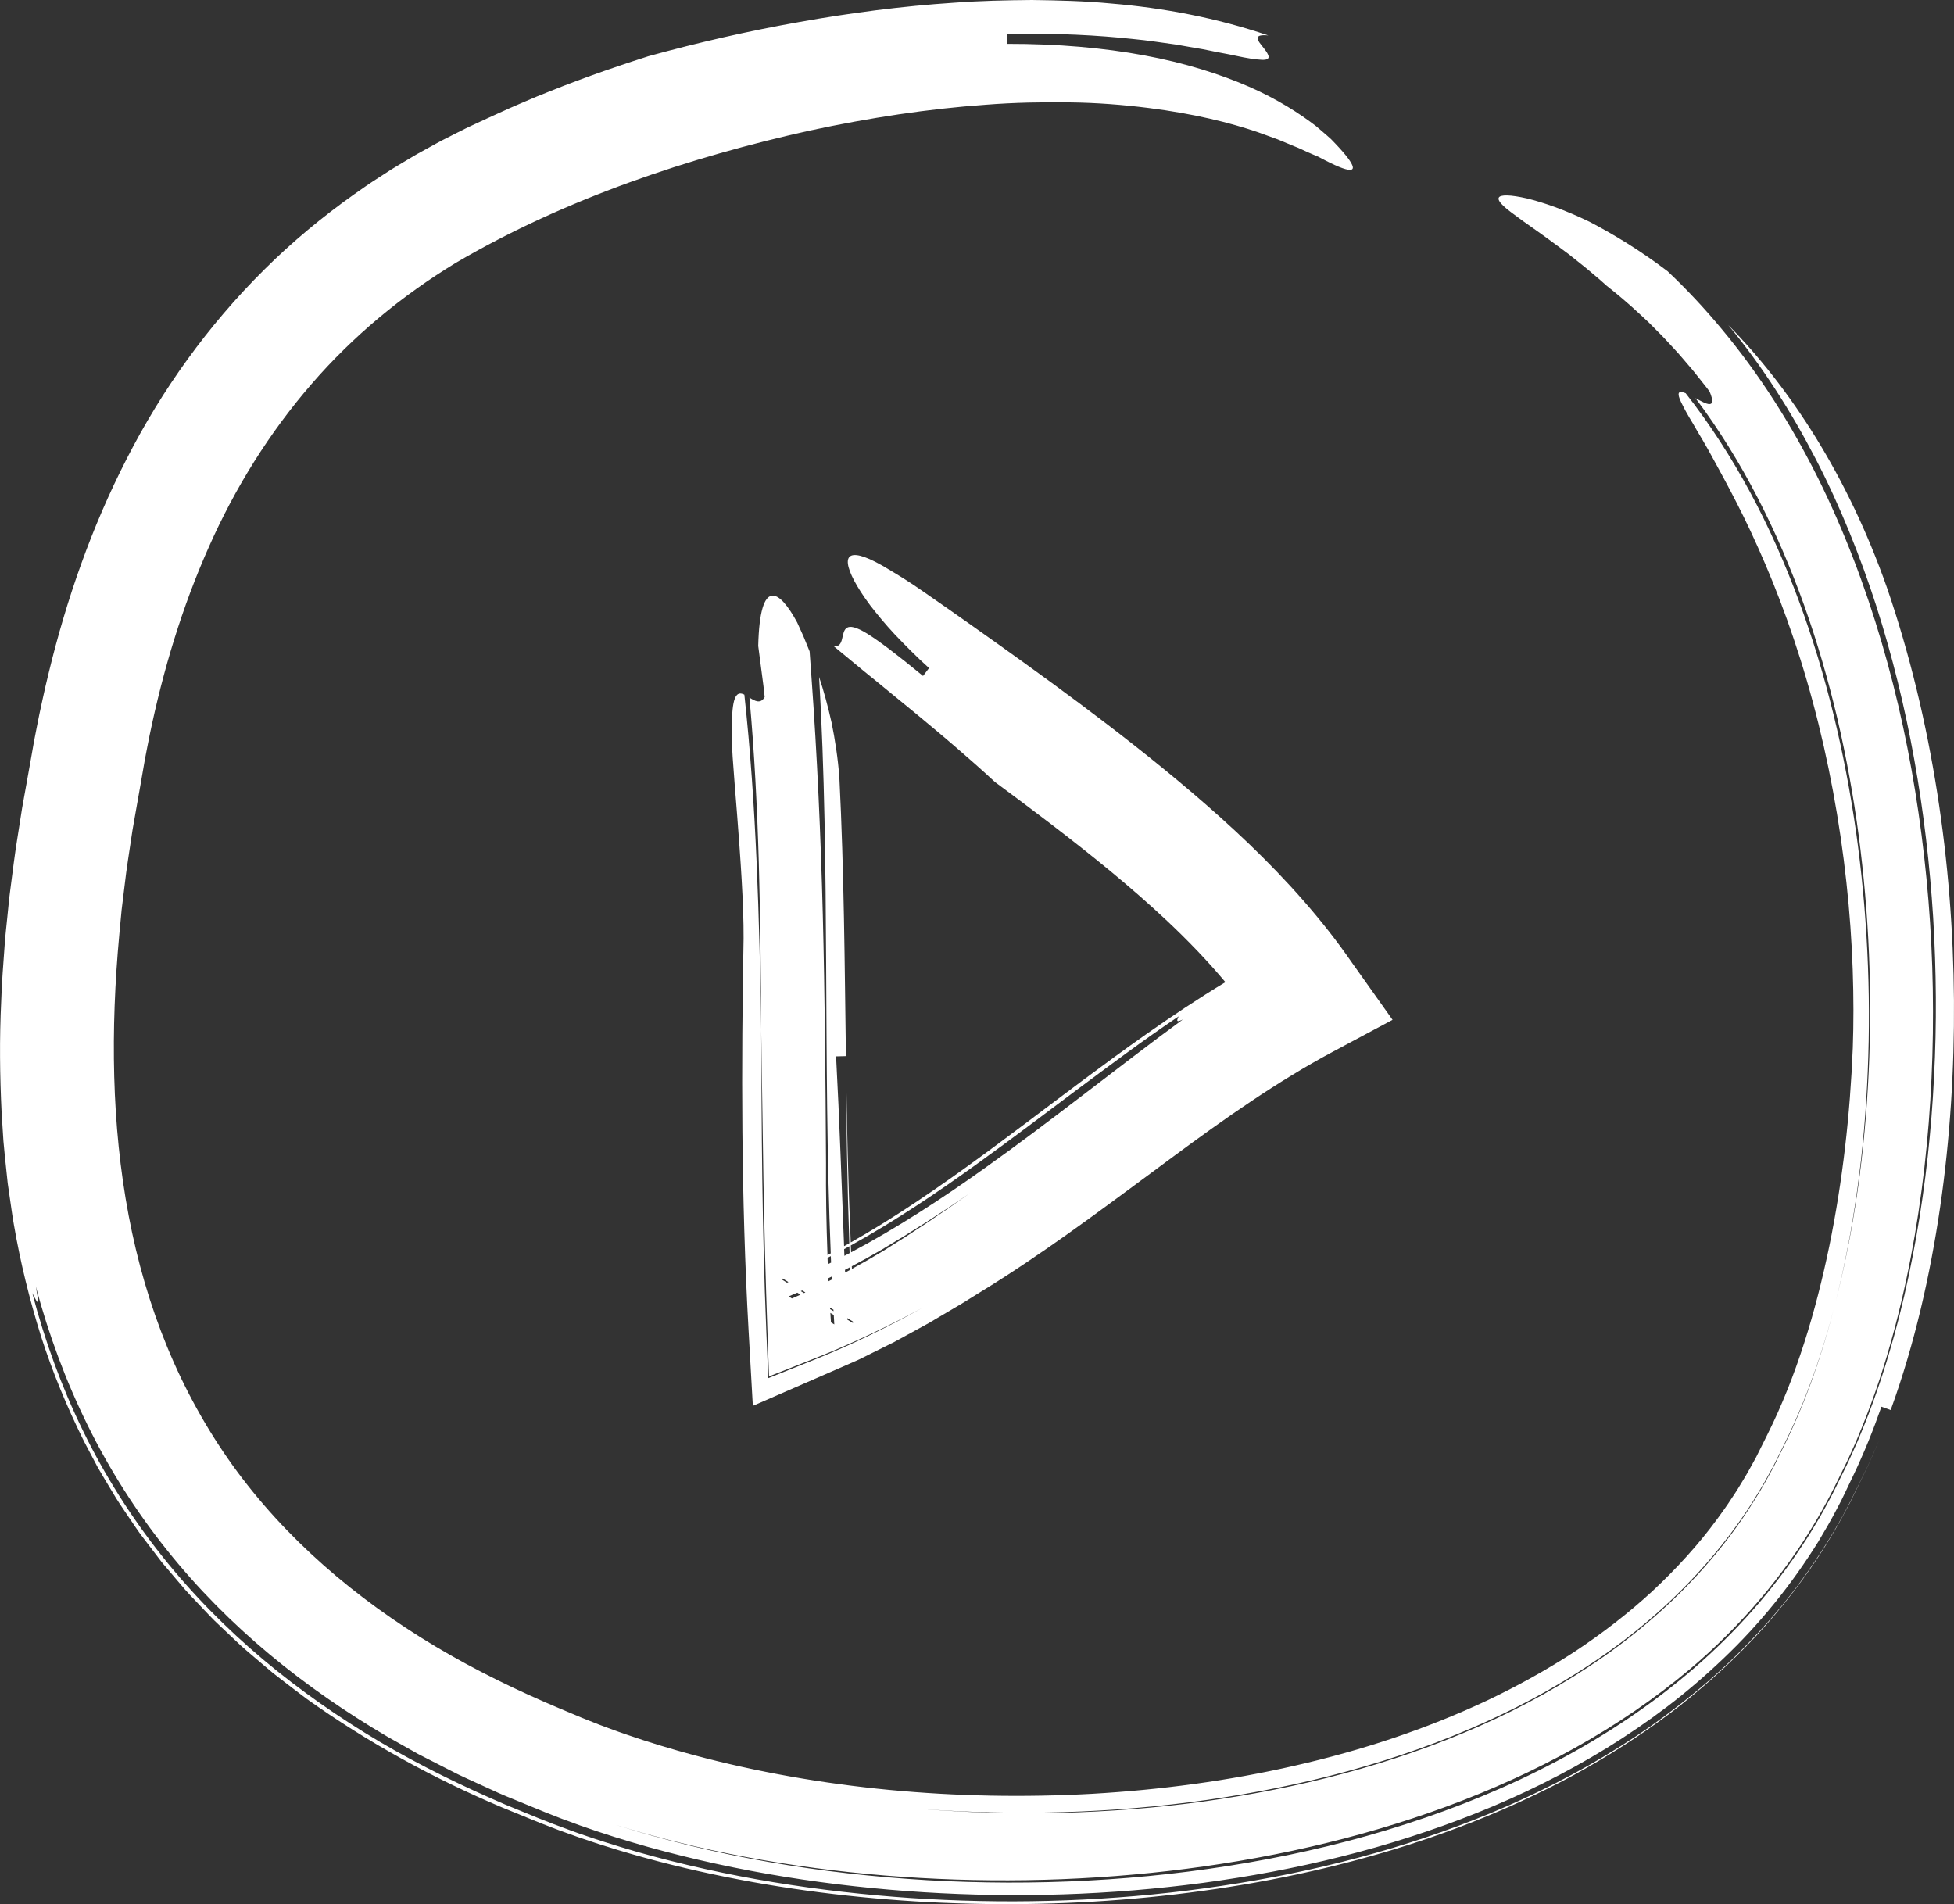
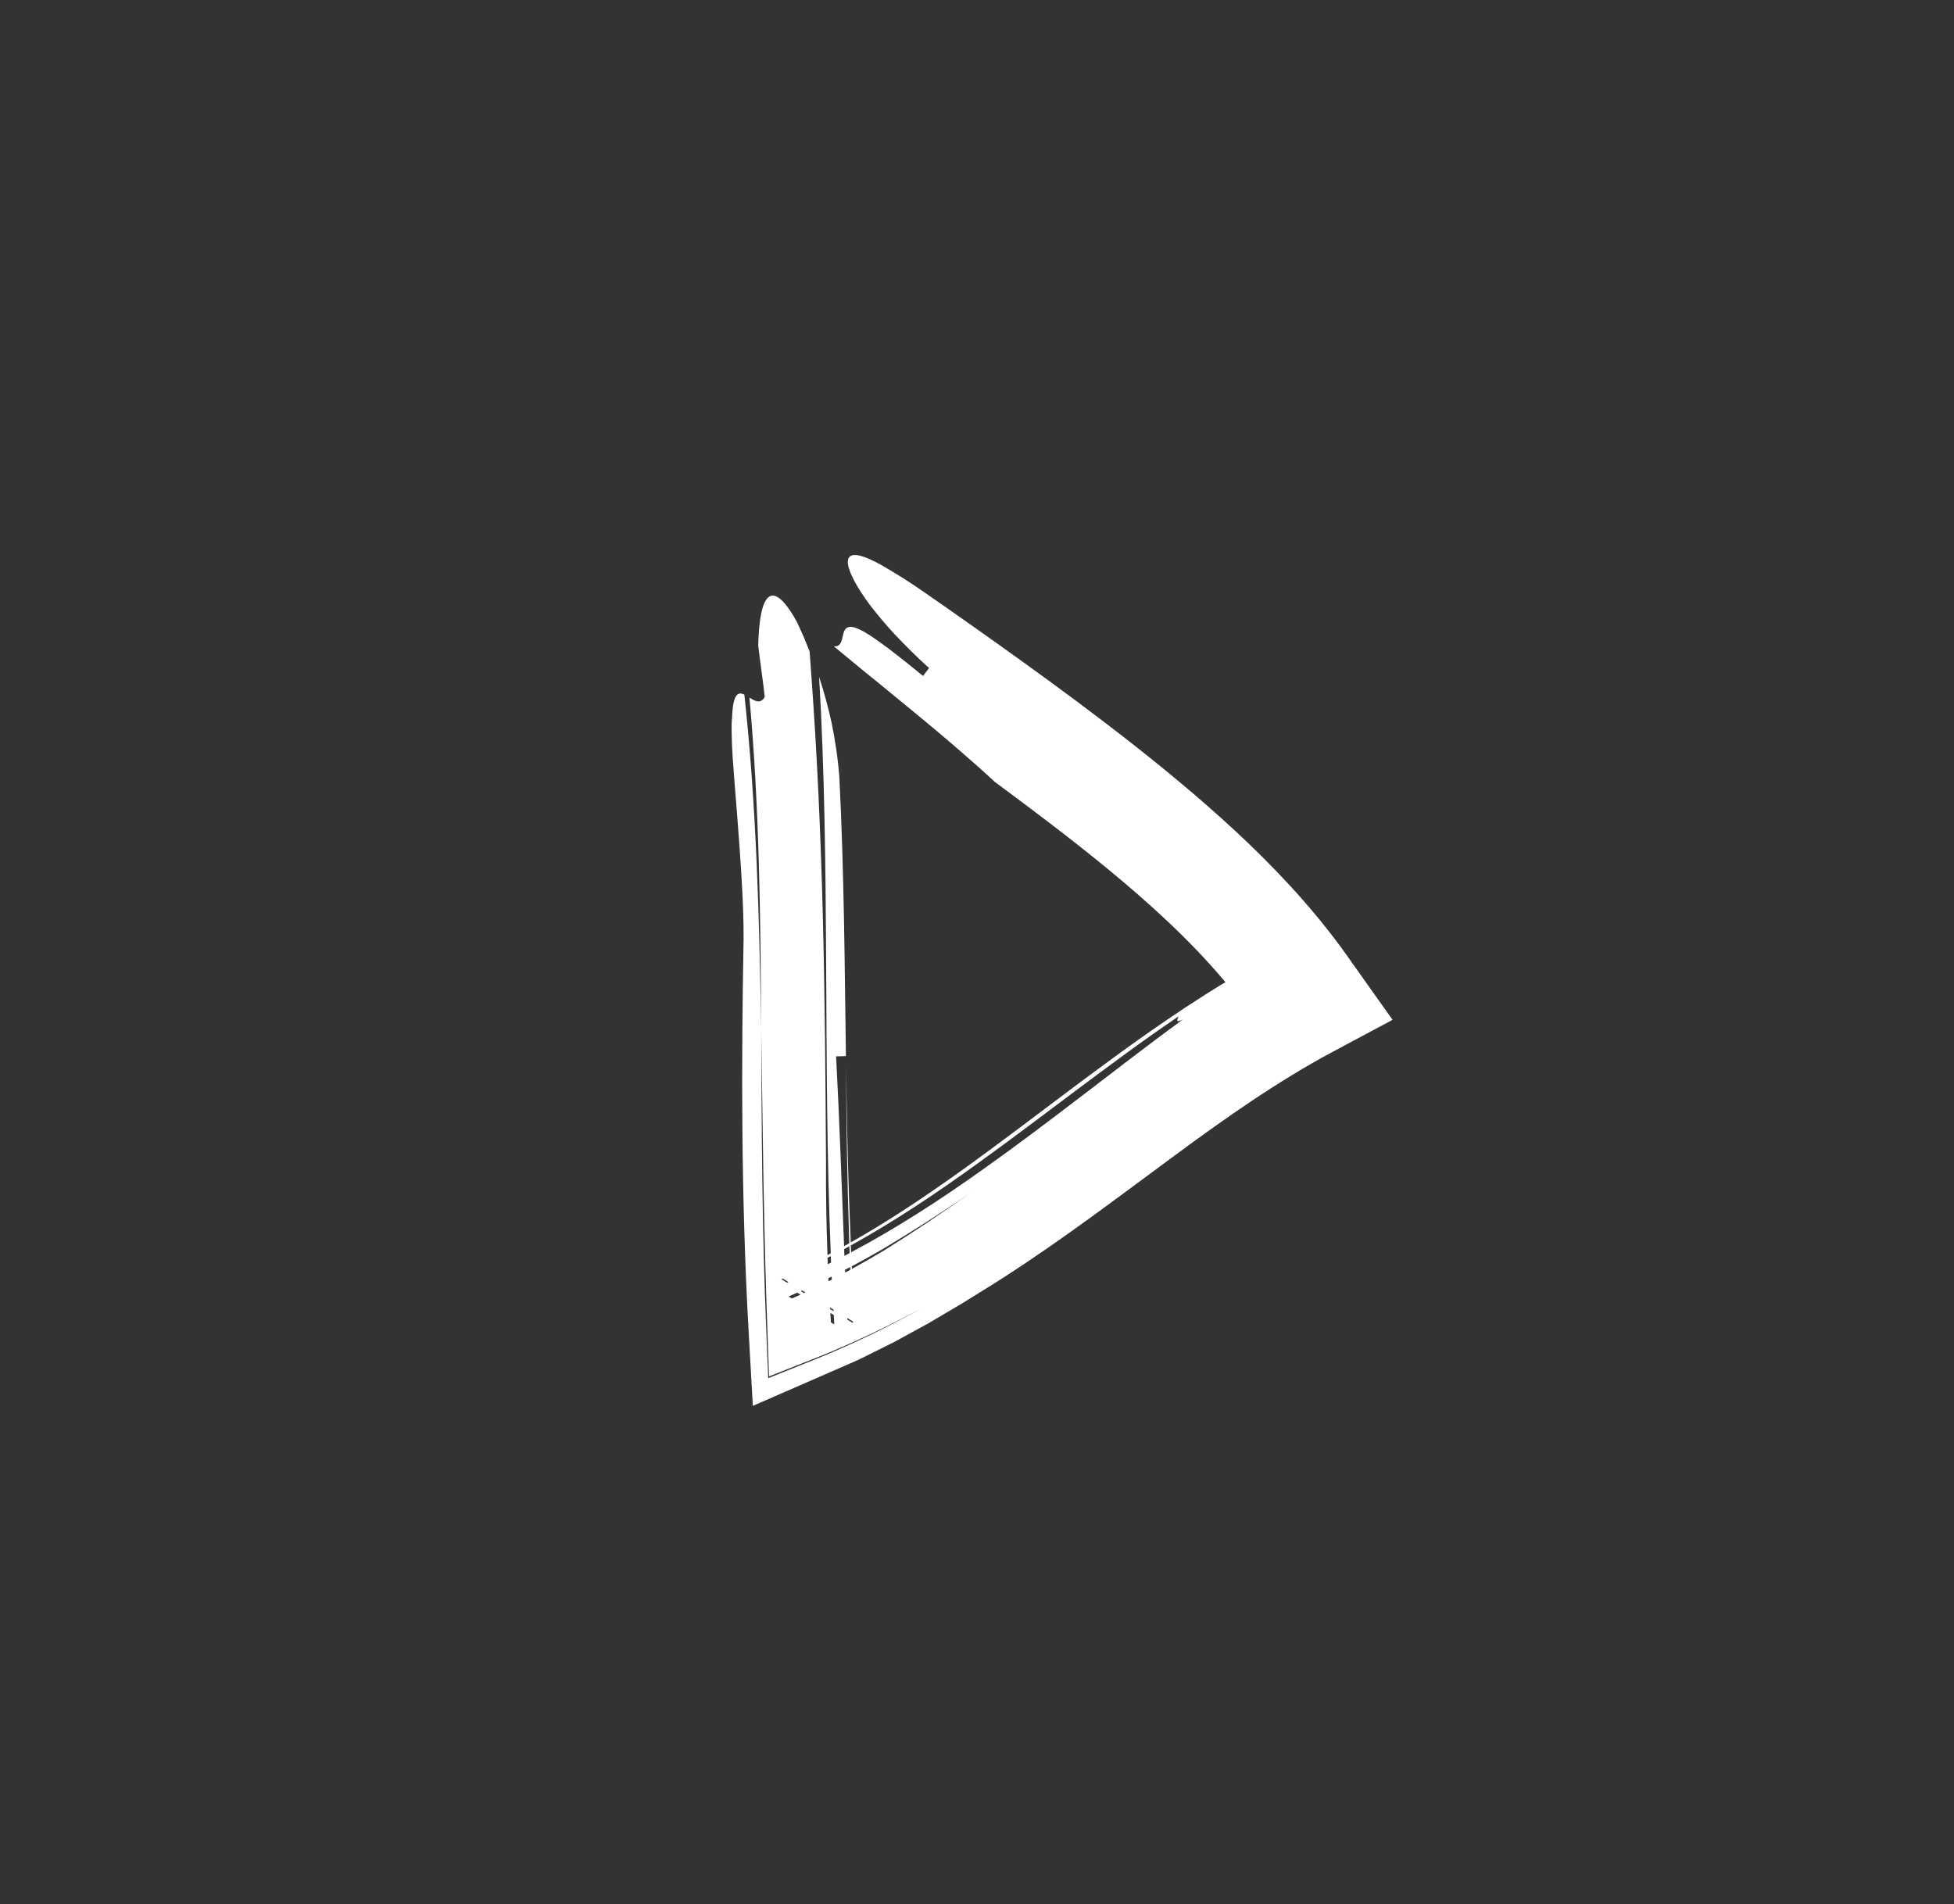
<svg xmlns="http://www.w3.org/2000/svg" version="1.1" id="elements" x="0px" y="0px" width="86px" height="83.805px" viewBox="0 0 86 83.805" enable-background="new 0 0 86 83.805" xml:space="preserve">
  <rect x="0" y="0" width="86" height="83.805" fill="#333333" stroke="none" />
  <g>
-     <path fill="#FFFFFF" d="M85.261,34.889c-0.479-3.039-1.195-6.064-2.214-9.032c-1.729-4.924-4.293-8.829-6.983-11.553   c1.508,1.823,2.775,3.817,3.85,5.895c0.54,1.039,1.024,2.103,1.466,3.182c0.441,1.08,0.843,2.175,1.198,3.283   c1.423,4.438,2.21,9.056,2.505,13.715c0.14,2.331,0.161,4.674,0.039,7.02c-0.117,2.345-0.368,4.692-0.781,7.026   c-0.412,2.333-0.978,4.656-1.778,6.932c-0.2,0.569-0.414,1.135-0.648,1.696l-0.176,0.421l-0.192,0.429l-0.194,0.425l-0.189,0.389   l-0.391,0.792c-0.133,0.278-0.281,0.549-0.43,0.818l-0.223,0.405l-0.238,0.396c-0.157,0.265-0.317,0.529-0.49,0.784   c-1.345,2.067-2.996,3.924-4.846,5.521c-1.851,1.599-3.89,2.947-6.024,4.077c-2.134,1.132-4.368,2.04-6.643,2.772   c-2.275,0.735-4.597,1.288-6.935,1.694c-4.677,0.812-9.418,1.038-14.108,0.776c-4.688-0.28-9.342-1.035-13.81-2.462   c3.774,1.186,7.798,1.915,11.913,2.253c4.115,0.336,8.329,0.281,12.505-0.2c4.173-0.483,8.316-1.395,12.232-2.838   c3.909-1.441,7.599-3.435,10.698-6.04c2.204-1.863,4.103-4.076,5.555-6.533c0.364-0.613,0.695-1.243,1.005-1.882l0.214-0.437   c0.074-0.153,0.145-0.289,0.22-0.457c0.147-0.328,0.304-0.661,0.432-0.979c0.539-1.287,0.99-2.589,1.364-3.9   c0.749-2.621,1.232-5.263,1.534-7.895c0.3-2.632,0.413-5.256,0.369-7.86c-0.044-2.604-0.257-5.187-0.627-7.739   c-0.37-2.552-0.905-5.074-1.634-7.543c-0.728-2.469-1.643-4.888-2.797-7.211c-1.158-2.319-2.557-4.543-4.25-6.569   c-0.729-0.877-1.519-1.726-2.365-2.523c-1.21-0.918-2.375-1.624-3.441-2.179c-1.063-0.515-2.038-0.854-2.753-1.026   c-0.721-0.163-1.176-0.176-1.238-0.028c-0.032,0.075,0.034,0.193,0.208,0.36c0.174,0.17,0.465,0.371,0.859,0.664   c0.4,0.282,0.913,0.639,1.532,1.101c0.155,0.115,0.317,0.236,0.487,0.363c0.166,0.132,0.339,0.271,0.521,0.415   c0.184,0.14,0.366,0.299,0.558,0.461c0.192,0.163,0.393,0.328,0.592,0.514c0.426,0.334,0.947,0.769,1.466,1.255   c0.13,0.122,0.262,0.245,0.394,0.368c0.127,0.128,0.255,0.257,0.382,0.385c0.257,0.252,0.496,0.516,0.726,0.766   c0.233,0.246,0.436,0.497,0.628,0.718c0.193,0.219,0.354,0.428,0.492,0.6c0.137,0.173,0.25,0.311,0.324,0.409   c0.073,0.099,0.114,0.153,0.114,0.153c0.339,0.815-0.147,0.552-0.622,0.286c2.061,2.747,3.619,5.869,4.785,9.127   c0.582,1.631,1.062,3.301,1.463,4.99c0.392,1.692,0.706,3.404,0.934,5.128c0.455,3.449,0.604,6.942,0.44,10.414   c-0.162,3.47-0.629,6.929-1.49,10.261c-0.535,2.085-1.225,4.117-2.148,6.01l-0.361,0.734l-0.173,0.351l-0.188,0.343   c-0.244,0.461-0.516,0.907-0.794,1.347c-0.559,0.88-1.185,1.716-1.866,2.505c-1.361,1.58-2.934,2.977-4.646,4.18   c-1.717,1.199-3.562,2.22-5.486,3.067c-3.851,1.697-7.978,2.738-12.134,3.31c-4.161,0.565-8.369,0.65-12.499,0.32   c4.225,0.316,8.496,0.202,12.691-0.395c4.189-0.6,8.323-1.669,12.149-3.391c1.914-0.855,3.742-1.883,5.435-3.087   c1.695-1.201,3.24-2.597,4.575-4.166c0.667-0.785,1.282-1.611,1.834-2.479l0.4-0.659c0.134-0.22,0.25-0.449,0.377-0.673   c0.128-0.223,0.237-0.456,0.354-0.686l0.36-0.729c0.904-1.855,1.589-3.859,2.121-5.903c0.85-3.344,1.306-6.82,1.449-10.313   c0.146-3.496-0.027-7.017-0.512-10.495c-0.497-3.474-1.305-6.913-2.523-10.195c-1.211-3.28-2.843-6.408-4.979-9.132   c-0.246-0.101-0.393-0.088-0.264,0.25c0.032,0.084,0.083,0.188,0.15,0.318c0.065,0.131,0.15,0.288,0.257,0.471   c0.055,0.091,0.113,0.189,0.177,0.296c0.062,0.108,0.129,0.224,0.201,0.349c0.074,0.124,0.152,0.255,0.236,0.396   c0.082,0.143,0.169,0.294,0.261,0.456c0.493,0.913,1.33,2.371,2.176,4.277c0.854,1.899,1.723,4.239,2.404,6.786   c0.687,2.544,1.192,5.288,1.476,7.927c0.29,2.639,0.356,5.17,0.281,7.292c-0.117,2.916-0.445,5.854-1.037,8.737   c-0.598,2.882-1.443,5.714-2.728,8.29l-0.496,0.995c-0.176,0.307-0.335,0.624-0.522,0.925l-0.275,0.454   c-0.091,0.152-0.194,0.297-0.291,0.445c-0.191,0.299-0.402,0.585-0.61,0.874c-0.839,1.147-1.811,2.205-2.862,3.187   c-1.058,0.976-2.212,1.862-3.43,2.668c-1.225,0.798-2.515,1.512-3.851,2.146c-2.68,1.259-5.537,2.202-8.462,2.866   c-2.925,0.67-5.919,1.064-8.911,1.237c-5.98,0.329-11.985-0.22-17.513-1.697c-1.003-0.269-1.994-0.569-2.965-0.904   c-0.239-0.085-0.492-0.168-0.717-0.255l-0.346-0.129l-0.173-0.064l-0.191-0.076l-0.382-0.152l-0.191-0.076l-0.18-0.076   l-0.721-0.302c-1.919-0.806-3.782-1.713-5.538-2.762c-3.508-2.098-6.605-4.749-8.92-7.97c-1.154-1.611-2.114-3.356-2.873-5.2   c-0.76-1.844-1.319-3.785-1.697-5.781c-0.758-3.997-0.8-8.193-0.412-12.381c0.034-0.36,0.068-0.721,0.102-1.083   c0.044-0.361,0.089-0.723,0.133-1.086c0.081-0.73,0.201-1.436,0.305-2.154l0.041-0.269l0.049-0.281l0.099-0.563   c0.068-0.386,0.137-0.773,0.205-1.16c0.062-0.36,0.125-0.721,0.188-1.082c0.07-0.358,0.136-0.719,0.21-1.077   c0.591-2.862,1.435-5.664,2.605-8.287c1.162-2.625,2.679-5.052,4.514-7.169c1.831-2.122,3.999-3.911,6.371-5.351   c4.827-2.83,10.314-4.648,15.564-5.814c2.634-0.566,5.232-0.96,7.741-1.137c1.255-0.098,2.484-0.121,3.684-0.104   c1.201,0.013,2.366,0.105,3.489,0.246c1.998,0.252,3.59,0.648,4.819,1.069c0.302,0.113,0.589,0.217,0.86,0.312   c0.262,0.109,0.507,0.21,0.735,0.305c0.242,0.09,0.414,0.184,0.596,0.263c0.09,0.039,0.176,0.076,0.258,0.112   c0.042,0.018,0.083,0.035,0.123,0.051c0.039,0.015,0.079,0.031,0.125,0.058c1.401,0.754,1.769,0.714,1.251,0.027   c-0.129-0.172-0.314-0.384-0.552-0.634c-0.06-0.062-0.123-0.127-0.188-0.195c-0.064-0.057-0.131-0.116-0.2-0.178   c-0.14-0.123-0.294-0.254-0.462-0.395c-0.703-0.541-1.678-1.176-2.945-1.731c-1.267-0.552-2.817-1.048-4.61-1.378   c-1.792-0.333-3.821-0.512-6.024-0.508c-0.004-0.109-0.011-0.327-0.015-0.436c2.224-0.045,4.035,0.063,5.497,0.218   c0.732,0.068,1.375,0.175,1.944,0.25c0.283,0.049,0.548,0.096,0.794,0.139c0.247,0.042,0.477,0.078,0.687,0.126   c0.422,0.091,0.784,0.147,1.083,0.214c0.3,0.066,0.545,0.112,0.743,0.142c0.399,0.053,0.604,0.071,0.7,0.018   c0.189-0.094-0.087-0.398-0.277-0.646C55.302,1.715,55.207,1.5,55.821,1.56c-2.281-0.776-4.616-1.215-6.933-1.407   C47.729,0.042,46.574,0.016,45.421,0c-1.15,0.01-2.3,0.034-3.44,0.12c-2.284,0.149-4.545,0.446-6.784,0.845   c-2.24,0.395-4.457,0.904-6.656,1.508c-1.087,0.342-2.708,0.89-4.306,1.531c-0.199,0.08-0.399,0.161-0.598,0.24   c-0.198,0.084-0.395,0.167-0.589,0.25c-0.39,0.162-0.769,0.336-1.131,0.5c-0.175,0.08-0.346,0.158-0.512,0.234   c-0.162,0.075-0.319,0.148-0.471,0.219c-0.154,0.072-0.292,0.133-0.44,0.207c-0.151,0.076-0.295,0.148-0.431,0.216l-0.595,0.302   c-0.196,0.102-0.38,0.207-0.57,0.311l-0.566,0.312l-0.557,0.331L17.22,7.46l-0.544,0.352c-0.366,0.23-0.72,0.48-1.074,0.729   c-1.412,1.001-2.753,2.111-3.98,3.334c-2.461,2.441-4.498,5.281-6.042,8.311c-1.556,3.028-2.661,6.22-3.438,9.434   c-0.096,0.402-0.195,0.804-0.278,1.207c-0.089,0.403-0.175,0.806-0.251,1.209l-0.118,0.605l-0.106,0.605l-0.205,1.148l-0.209,1.161   l-0.191,1.215c-0.136,0.816-0.229,1.618-0.335,2.424c-0.056,0.401-0.086,0.809-0.131,1.213c-0.038,0.406-0.09,0.808-0.115,1.216   c-0.058,0.813-0.126,1.625-0.15,2.444c-0.079,1.632-0.062,3.276,0.019,4.92l0.079,1.234c0.033,0.412,0.082,0.823,0.123,1.234   l0.065,0.617l0.089,0.616c0.062,0.41,0.112,0.821,0.187,1.23c0.281,1.639,0.682,3.265,1.181,4.865   c0.51,1.599,1.158,3.158,1.909,4.668l0.591,1.119c0.208,0.367,0.431,0.726,0.646,1.088c0.21,0.366,0.451,0.713,0.688,1.062   c0.24,0.347,0.465,0.705,0.728,1.035l0.766,1.005l0.817,0.962c0.266,0.326,0.562,0.624,0.85,0.929   c0.292,0.301,0.57,0.617,0.88,0.897l0.912,0.862c0.31,0.279,0.632,0.543,0.948,0.815l0.477,0.404L12.5,74.01   c0.33,0.251,0.657,0.507,0.991,0.754c2.694,1.925,5.585,3.505,8.568,4.768l1.124,0.459l0.562,0.229l0.543,0.211l0.271,0.104   l0.298,0.108l0.596,0.214c0.388,0.129,0.775,0.267,1.165,0.385c1.557,0.494,3.129,0.902,4.71,1.237   c3.163,0.676,6.362,1.068,9.569,1.239c3.208,0.161,6.427,0.102,9.634-0.214c3.206-0.316,6.403-0.871,9.544-1.739   c3.14-0.863,6.228-2.043,9.158-3.625c1.461-0.797,2.88-1.696,4.232-2.708c1.347-1.018,2.624-2.152,3.796-3.399   c1.163-1.257,2.227-2.623,3.138-4.093c0.22-0.373,0.453-0.737,0.654-1.121l0.311-0.57l0.288-0.582l0.52-1.068l0.275-0.61   c0.095-0.207,0.167-0.396,0.251-0.594l-0.159,0.379c-0.052,0.125-0.116,0.261-0.173,0.39l-0.178,0.393l-0.045,0.098L82.1,64.739   l-0.083,0.17l-0.332,0.674c-0.125,0.249-0.244,0.5-0.375,0.746c-0.518,0.984-1.105,1.928-1.74,2.833   c-0.634,0.906-1.33,1.763-2.07,2.57c-0.74,0.807-1.518,1.574-2.338,2.281c-0.82,0.708-1.672,1.37-2.548,1.987   c-0.878,0.613-1.783,1.176-2.703,1.703c-1.844,1.045-3.757,1.92-5.706,2.648c-3.9,1.458-7.927,2.356-11.967,2.859   c-4.042,0.499-8.107,0.593-12.15,0.325c-4.042-0.275-8.069-0.906-12.023-2.024c-0.494-0.144-0.987-0.29-1.478-0.449   c-0.247-0.075-0.491-0.161-0.736-0.243l-0.367-0.125l-0.376-0.136c-0.523-0.187-0.946-0.354-1.421-0.542l-1.421-0.582   c-1.884-0.81-3.744-1.712-5.541-2.768c-1.791-1.064-3.522-2.265-5.144-3.629c-1.622-1.363-3.131-2.892-4.468-4.577   c-1.338-1.685-2.499-3.524-3.45-5.468C2.711,61.046,1.968,59,1.421,56.91c0.063,0.118,0.175,0.347,0.227,0.396   c0.027,0.024,0.041,0.004,0.03-0.099c-0.012-0.103-0.05-0.286-0.104-0.592c0.563,2.107,1.321,4.166,2.287,6.12   c0.964,1.954,2.138,3.799,3.488,5.487c1.349,1.689,2.872,3.22,4.508,4.583c1.636,1.365,3.383,2.565,5.191,3.628l1.368,0.771   l1.393,0.711c0.461,0.245,0.939,0.446,1.409,0.666l0.708,0.324c0.235,0.108,0.477,0.2,0.715,0.3l1.431,0.587l0.699,0.272   l0.753,0.276c0.987,0.35,1.977,0.66,2.974,0.94c3.991,1.113,8.063,1.742,12.153,2.001c4.09,0.254,8.204,0.132,12.293-0.412   c4.085-0.548,8.156-1.517,12.071-3.085c1.957-0.782,3.869-1.727,5.698-2.847c0.913-0.564,1.804-1.172,2.667-1.827   c0.862-0.657,1.689-1.368,2.48-2.124c1.586-1.507,2.988-3.24,4.162-5.126c0.284-0.478,0.568-0.956,0.823-1.451l0.194-0.37   l0.182-0.376l0.339-0.71c0.11-0.236,0.216-0.448,0.333-0.724c0.112-0.261,0.235-0.529,0.332-0.78   c0.208-0.509,0.399-1.021,0.581-1.537c0.102,0.037,0.304,0.109,0.407,0.146c1.061-2.927,1.733-5.921,2.178-8.935   c0.437-3.015,0.627-6.055,0.607-9.101C85.975,40.982,85.74,37.928,85.261,34.889z" />
    <path fill="#FFFFFF" d="M54.986,37.154c-1.633-1.564-3.333-2.984-5.01-4.308c-1.677-1.321-3.333-2.545-4.905-3.677   s-3.055-2.179-4.423-3.124c-0.59-0.414-1.09-0.722-1.524-0.979c-0.438-0.269-0.793-0.447-1.068-0.546   c-0.552-0.197-0.786-0.072-0.736,0.305c0.05,0.374,0.38,1.012,0.971,1.806c0.3,0.389,0.662,0.831,1.097,1.297   c0.44,0.459,0.934,0.966,1.501,1.475c-0.066,0.087-0.198,0.26-0.264,0.347c-1.178-0.969-1.941-1.54-2.448-1.857   c-0.508-0.312-0.763-0.35-0.904-0.262c-0.282,0.173-0.089,0.859-0.572,0.816c0.615,0.502,1.23,1.024,1.829,1.502   c0.597,0.489,1.193,0.978,1.792,1.468c0.593,0.494,1.179,0.977,1.76,1.481c0.575,0.495,1.15,1.002,1.705,1.517   c0.302,0.224,0.754,0.561,1.207,0.898c0.446,0.338,0.893,0.675,1.19,0.9c1.832,1.401,3.589,2.818,5.182,4.316   c0.923,0.868,1.788,1.766,2.567,2.697c-1.205,0.727-2.356,1.498-3.474,2.282c-1.867,1.314-3.642,2.671-5.398,3.989   c-1.756,1.318-3.494,2.598-5.267,3.752c-0.776,0.505-1.56,0.985-2.351,1.432c-0.113-2.555-0.172-5.132-0.206-7.742   c0.016,2.644,0.052,5.228,0.143,7.777c-0.077,0.043-0.153,0.088-0.23,0.13c-0.11-2.739-0.199-5.514-0.352-8.354   c0.108-0.003,0.323-0.008,0.433-0.011c-0.056-4.001-0.078-8.078-0.288-12.26c-0.065-0.867-0.192-1.672-0.341-2.409   c-0.165-0.739-0.349-1.411-0.551-2.018c0.489,8.29,0.166,16.885,0.512,25.368c-0.047,0.025-0.095,0.051-0.143,0.076   c-0.051-1.378-0.074-2.737-0.065-4.05c-0.021-3.775-0.051-7.379-0.141-10.91c-0.092-3.531-0.246-6.987-0.499-10.47   c-0.027-0.377-0.054-0.758-0.082-1.139c-0.094-0.238-0.186-0.462-0.275-0.673c-0.096-0.21-0.186-0.41-0.271-0.597   c-0.782-1.453-1.642-2.04-1.716,1.029c0.049,0.375,0.123,0.937,0.184,1.405c0.031,0.234,0.059,0.445,0.074,0.598   c0.017,0.153,0.026,0.247,0.026,0.247c-0.182,0.321-0.431,0.175-0.67,0.024c0.44,4.835,0.487,9.715,0.517,14.616   c0.033,2.219,0.066,4.427,0.099,6.62c0.04,2.199,0.095,4.389,0.172,6.566l0.074,2.073l2.014-0.794   c1.639-0.646,3.201-1.401,4.708-2.206c-1.506,0.832-3.064,1.6-4.69,2.25l-2.067,0.827l-0.088-2.146   c-0.091-2.21-0.144-4.415-0.174-6.613c-0.03-2.199-0.035-4.391-0.048-6.577c-0.083-4.911-0.208-9.853-0.741-14.746   c-0.274-0.134-0.5-0.062-0.542,1.016c-0.021,0.189-0.025,0.435-0.016,0.725c0.003,0.292,0.018,0.629,0.042,1.001   c0.054,0.741,0.12,1.625,0.198,2.556c0.144,1.864,0.293,3.924,0.284,5.435c-0.102,5.503-0.11,11.407,0.22,17.258l0.187,3.312   l3.05-1.33c0.361-0.158,0.723-0.315,1.084-0.473l0.54-0.238l0.521-0.259c0.348-0.173,0.694-0.346,1.041-0.518   c0.335-0.184,0.67-0.367,1.004-0.55l0.501-0.274l0.485-0.287c0.323-0.19,0.646-0.38,0.967-0.57c0.314-0.195,0.627-0.39,0.939-0.583   s0.625-0.385,0.926-0.583c2.594-1.671,4.994-3.5,7.354-5.239c2.359-1.748,4.698-3.39,7.123-4.686l2.621-1.4l-1.606-2.262   l-0.174-0.244C58.177,40.445,56.615,38.722,54.986,37.154z M37.382,54.85c0.003,0.101,0.007,0.201,0.011,0.302   c-0.076,0.04-0.152,0.08-0.229,0.12c-0.004-0.098-0.008-0.197-0.012-0.295C37.229,54.935,37.305,54.892,37.382,54.85z    M36.53,57.547c0.051,0.031,0.102,0.062,0.152,0.093c0.001,0.022,0.002,0.045,0.004,0.068c-0.051-0.031-0.102-0.062-0.152-0.093   C36.533,57.592,36.531,57.569,36.53,57.547z M35.385,56.911c-0.047-0.029-0.093-0.057-0.14-0.086   c0.021-0.009,0.041-0.019,0.062-0.028c0.046,0.028,0.093,0.057,0.139,0.085C35.425,56.892,35.405,56.902,35.385,56.911z    M36.466,56.389c-0.002-0.044-0.004-0.088-0.006-0.133c0.048-0.023,0.096-0.047,0.144-0.071c0.002,0.043,0.003,0.087,0.006,0.131   C36.562,56.34,36.515,56.364,36.466,56.389z M37.19,55.887c0.076-0.039,0.151-0.079,0.227-0.119   c0.002,0.04,0.004,0.079,0.005,0.118c-0.075,0.041-0.151,0.082-0.227,0.122C37.194,55.968,37.192,55.928,37.19,55.887z    M36.565,55.285c0.004,0.095,0.008,0.189,0.013,0.284c-0.048,0.024-0.097,0.047-0.145,0.071c-0.004-0.094-0.007-0.188-0.011-0.283   C36.469,55.333,36.518,55.31,36.565,55.285z M34.451,56.273c0.083,0.051,0.167,0.103,0.25,0.153   c-0.021,0.009-0.042,0.018-0.063,0.027c-0.083-0.051-0.167-0.102-0.25-0.153C34.409,56.292,34.43,56.282,34.451,56.273z    M35.09,56.893c0.048,0.029,0.095,0.058,0.143,0.087c-0.126,0.057-0.252,0.113-0.378,0.167c-0.049-0.03-0.098-0.06-0.146-0.089   C34.836,57.004,34.963,56.949,35.09,56.893z M36.572,58.2c-0.009-0.139-0.018-0.277-0.026-0.416c0.05,0.031,0.1,0.061,0.15,0.092   c0.008,0.138,0.015,0.276,0.023,0.414C36.67,58.26,36.621,58.23,36.572,58.2z M37.294,58.08c-0.001-0.022-0.002-0.045-0.003-0.068   c0.082,0.05,0.164,0.1,0.246,0.15c0.001,0.022,0.002,0.045,0.003,0.068C37.458,58.18,37.376,58.13,37.294,58.08z M38.889,55.046   c-0.458,0.276-0.923,0.543-1.393,0.8c-0.002-0.039-0.004-0.077-0.006-0.116c0.439-0.233,0.875-0.474,1.308-0.725   c1.324-0.788,2.627-1.618,3.902-2.5C41.487,53.373,40.209,54.226,38.889,55.046z M47.623,48.226   c-1.445,1.103-2.866,2.181-4.3,3.197c-1.918,1.371-3.866,2.632-5.864,3.693c-0.004-0.101-0.009-0.201-0.013-0.302   c1.918-1.058,3.788-2.31,5.644-3.654c1.417-1.019,2.83-2.093,4.281-3.178c1.454-1.082,2.927-2.188,4.502-3.249   c-0.033,0.107-0.188,0.32,0.189,0.134C50.525,45.99,49.07,47.125,47.623,48.226z" />
  </g>
</svg>